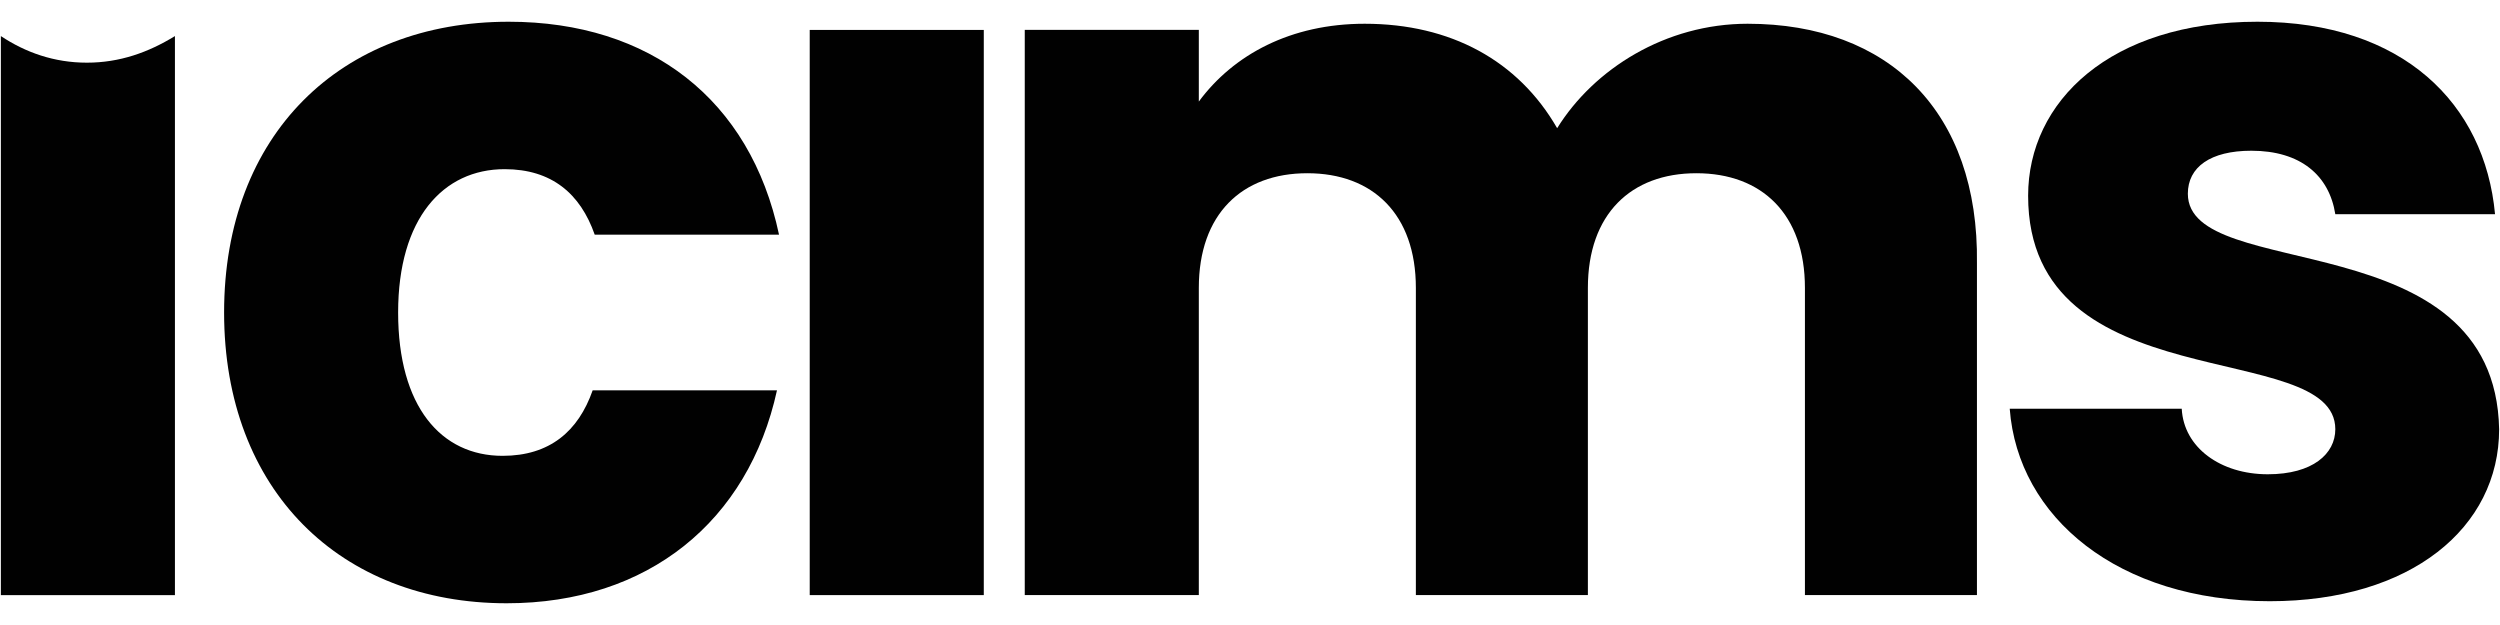
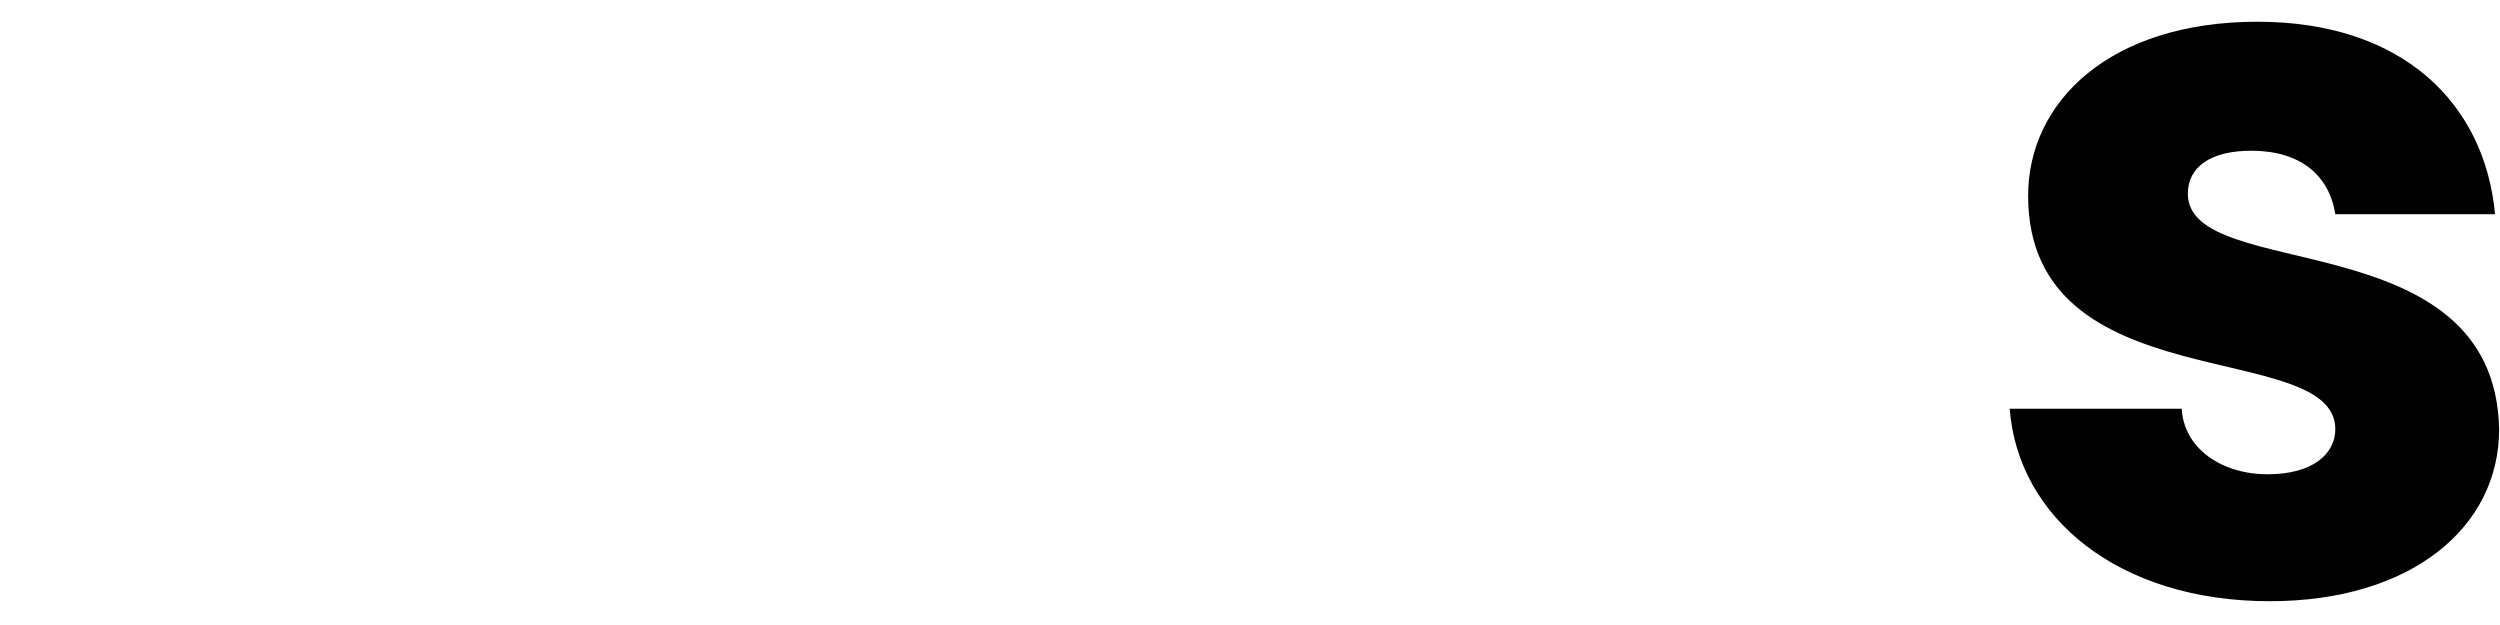
<svg xmlns="http://www.w3.org/2000/svg" width="72" height="18" viewBox="0 0 72 18" fill="none">
-   <path d="M14.533 4.872C15.89 4.872 16.715 5.579 17.128 6.759H22.436C21.61 2.867 18.72 0.626 14.651 0.626C9.815 0.626 6.454 3.869 6.454 9C6.454 14.131 9.815 17.374 14.592 17.374C18.661 17.374 21.551 15.015 22.377 11.241H17.069C16.656 12.421 15.831 13.128 14.474 13.128C12.705 13.128 11.466 11.713 11.466 9C11.466 6.287 12.764 4.872 14.533 4.872Z" fill="#010101" />
  <path d="M63.01 5.579C63.01 4.813 63.659 4.341 64.839 4.341C66.254 4.341 67.08 5.049 67.257 6.169H71.857C71.562 2.985 69.203 0.626 65.016 0.626C60.769 0.626 58.41 2.926 58.41 5.638C58.41 11.595 67.257 9.708 67.257 12.362C67.257 13.069 66.608 13.659 65.311 13.659C63.954 13.659 62.892 12.892 62.834 11.772H57.88C58.115 14.898 61.005 17.315 65.369 17.315C69.439 17.315 71.975 15.192 71.975 12.362C71.857 6.346 63.01 8.174 63.01 5.579Z" fill="#010101" />
-   <path d="M2.502 1.805C1.559 1.805 0.733 1.51 0.025 1.039L0.025 17.139H5.038V1.039C4.272 1.51 3.446 1.805 2.502 1.805Z" fill="#010101" />
-   <path d="M28.333 0.862L23.32 0.862V17.139H28.333V0.862Z" fill="#010101" />
-   <path d="M50.331 0.684C47.972 0.684 45.908 1.982 44.846 3.692C43.726 1.746 41.779 0.684 39.303 0.684C37.179 0.684 35.528 1.569 34.526 2.925V0.861L29.513 0.861V17.138H34.526V8.292C34.526 6.169 35.764 4.989 37.651 4.989C39.538 4.989 40.777 6.169 40.777 8.292V17.138H45.731V8.292C45.731 6.169 46.969 4.989 48.856 4.989C50.744 4.989 51.982 6.169 51.982 8.292V17.138H56.936V7.584C56.995 3.22 54.4 0.684 50.331 0.684Z" fill="#010101" />
</svg>